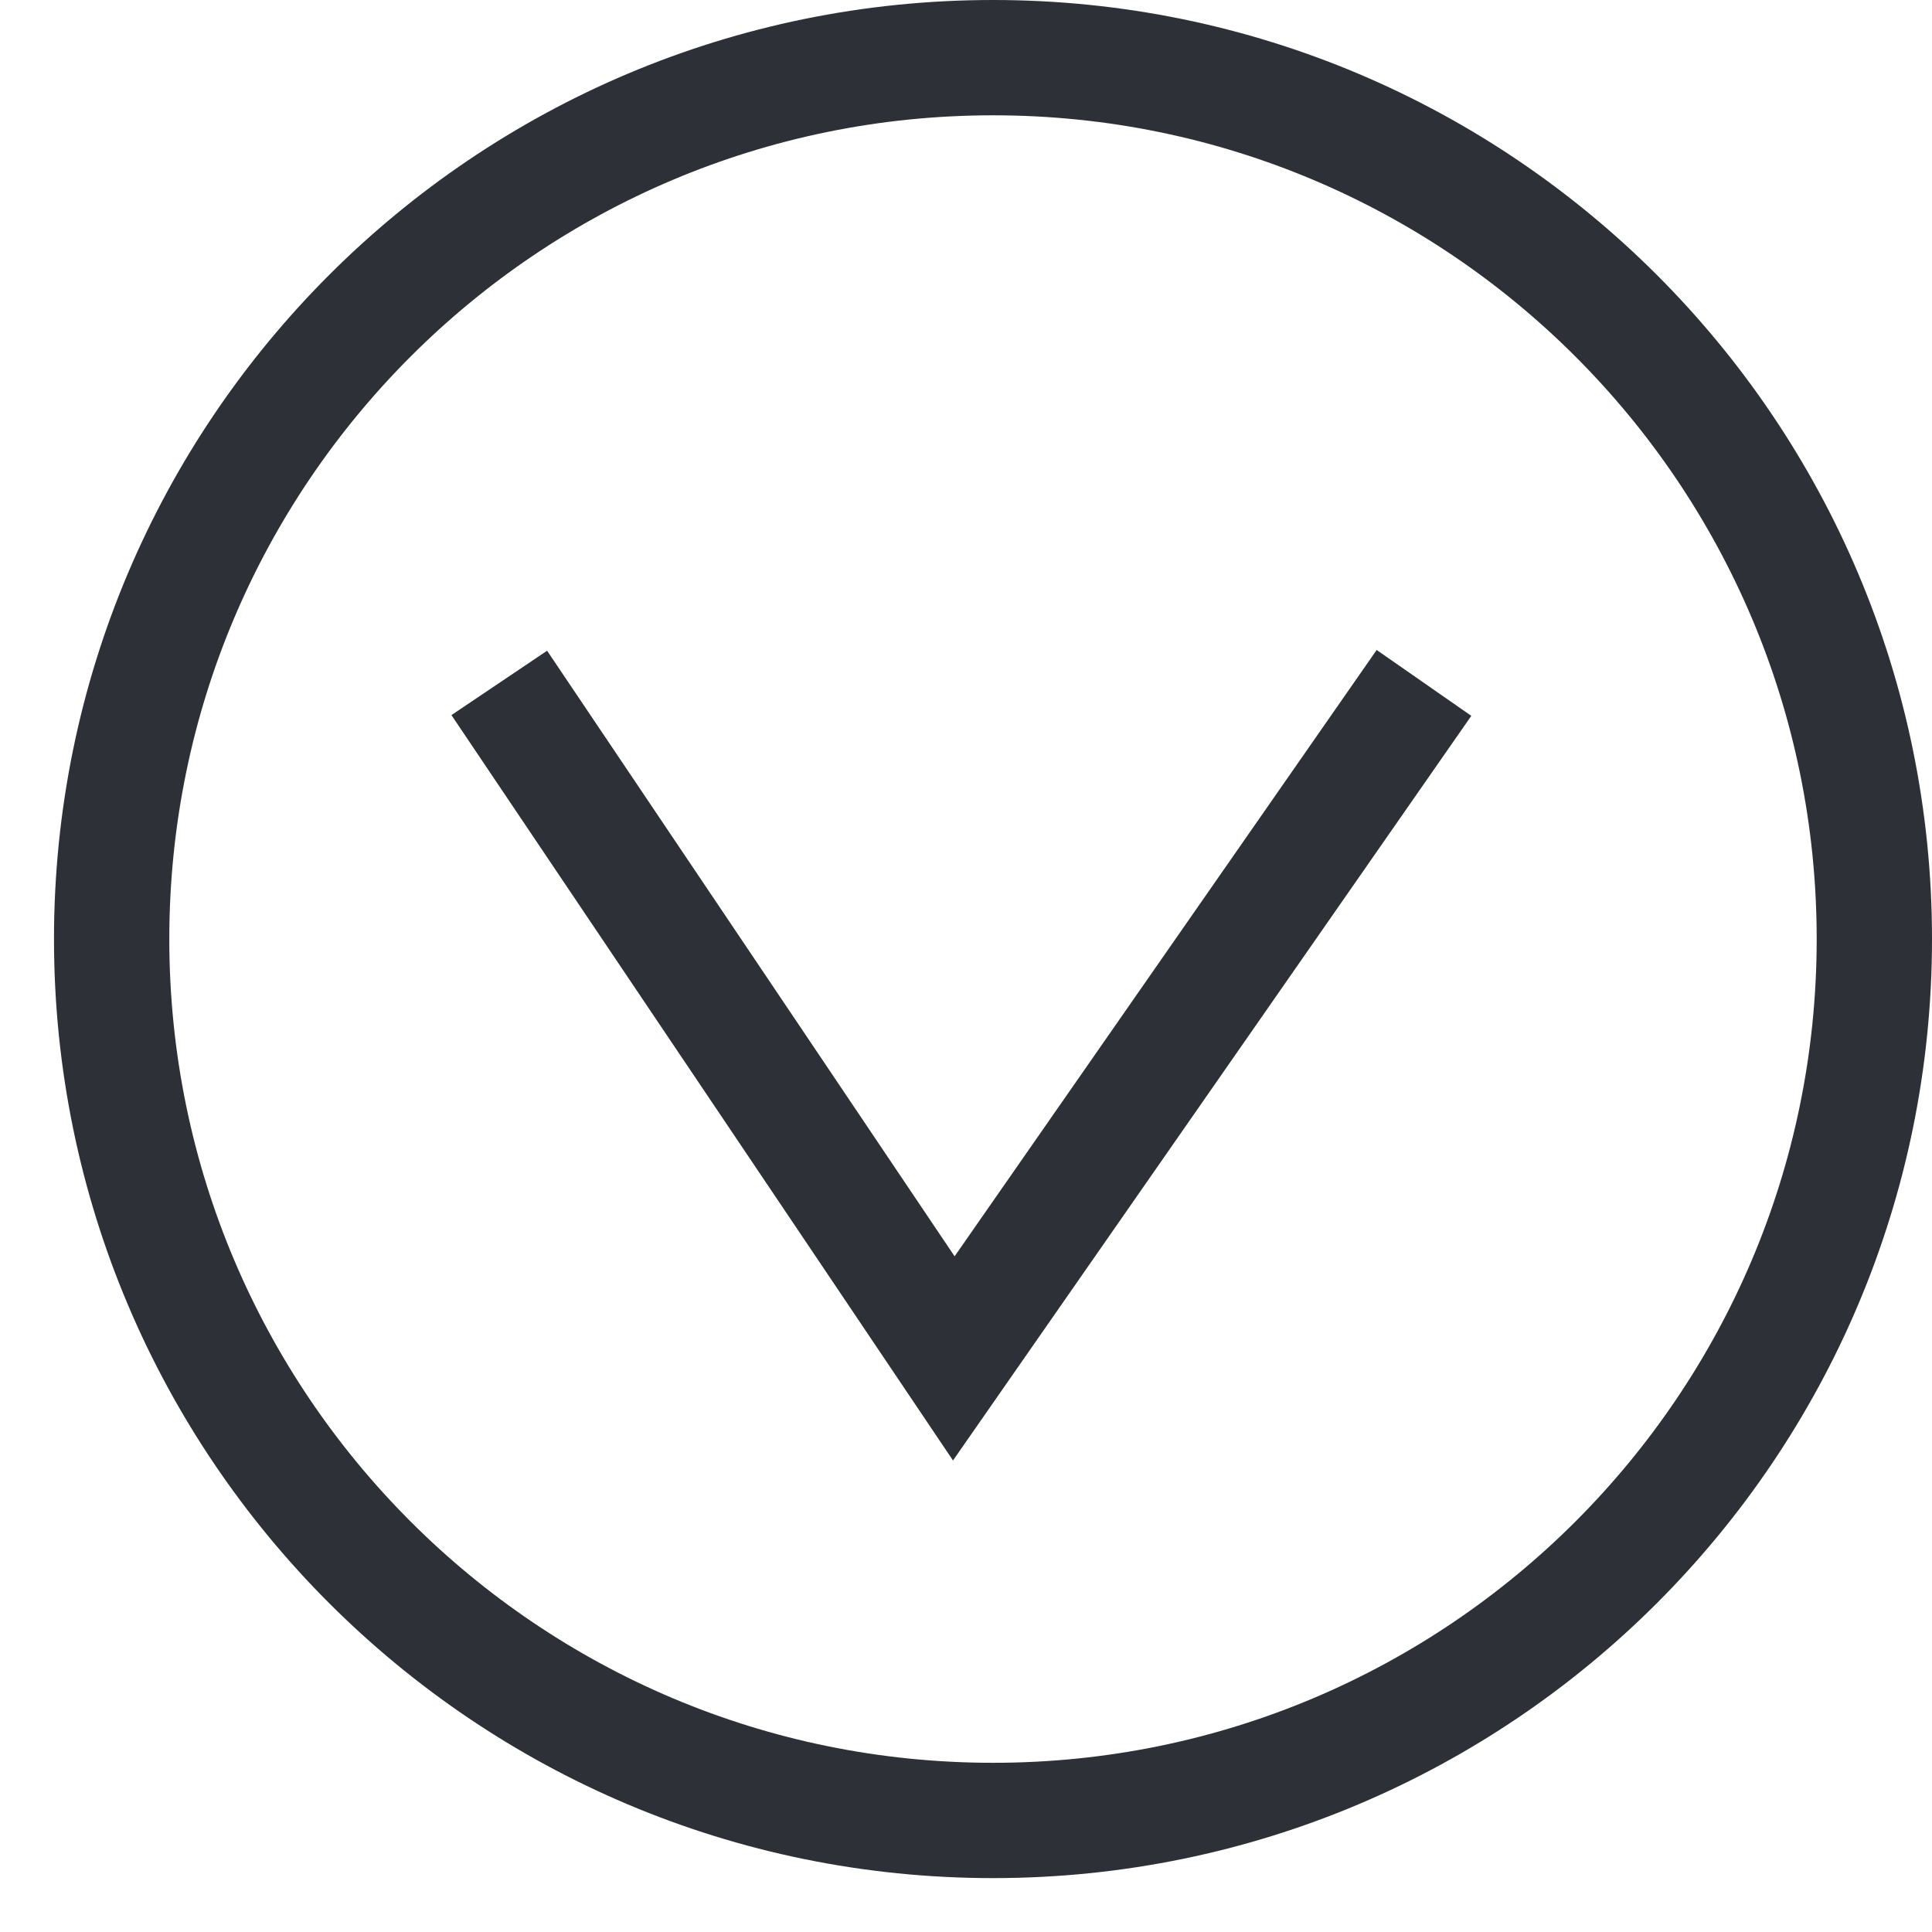
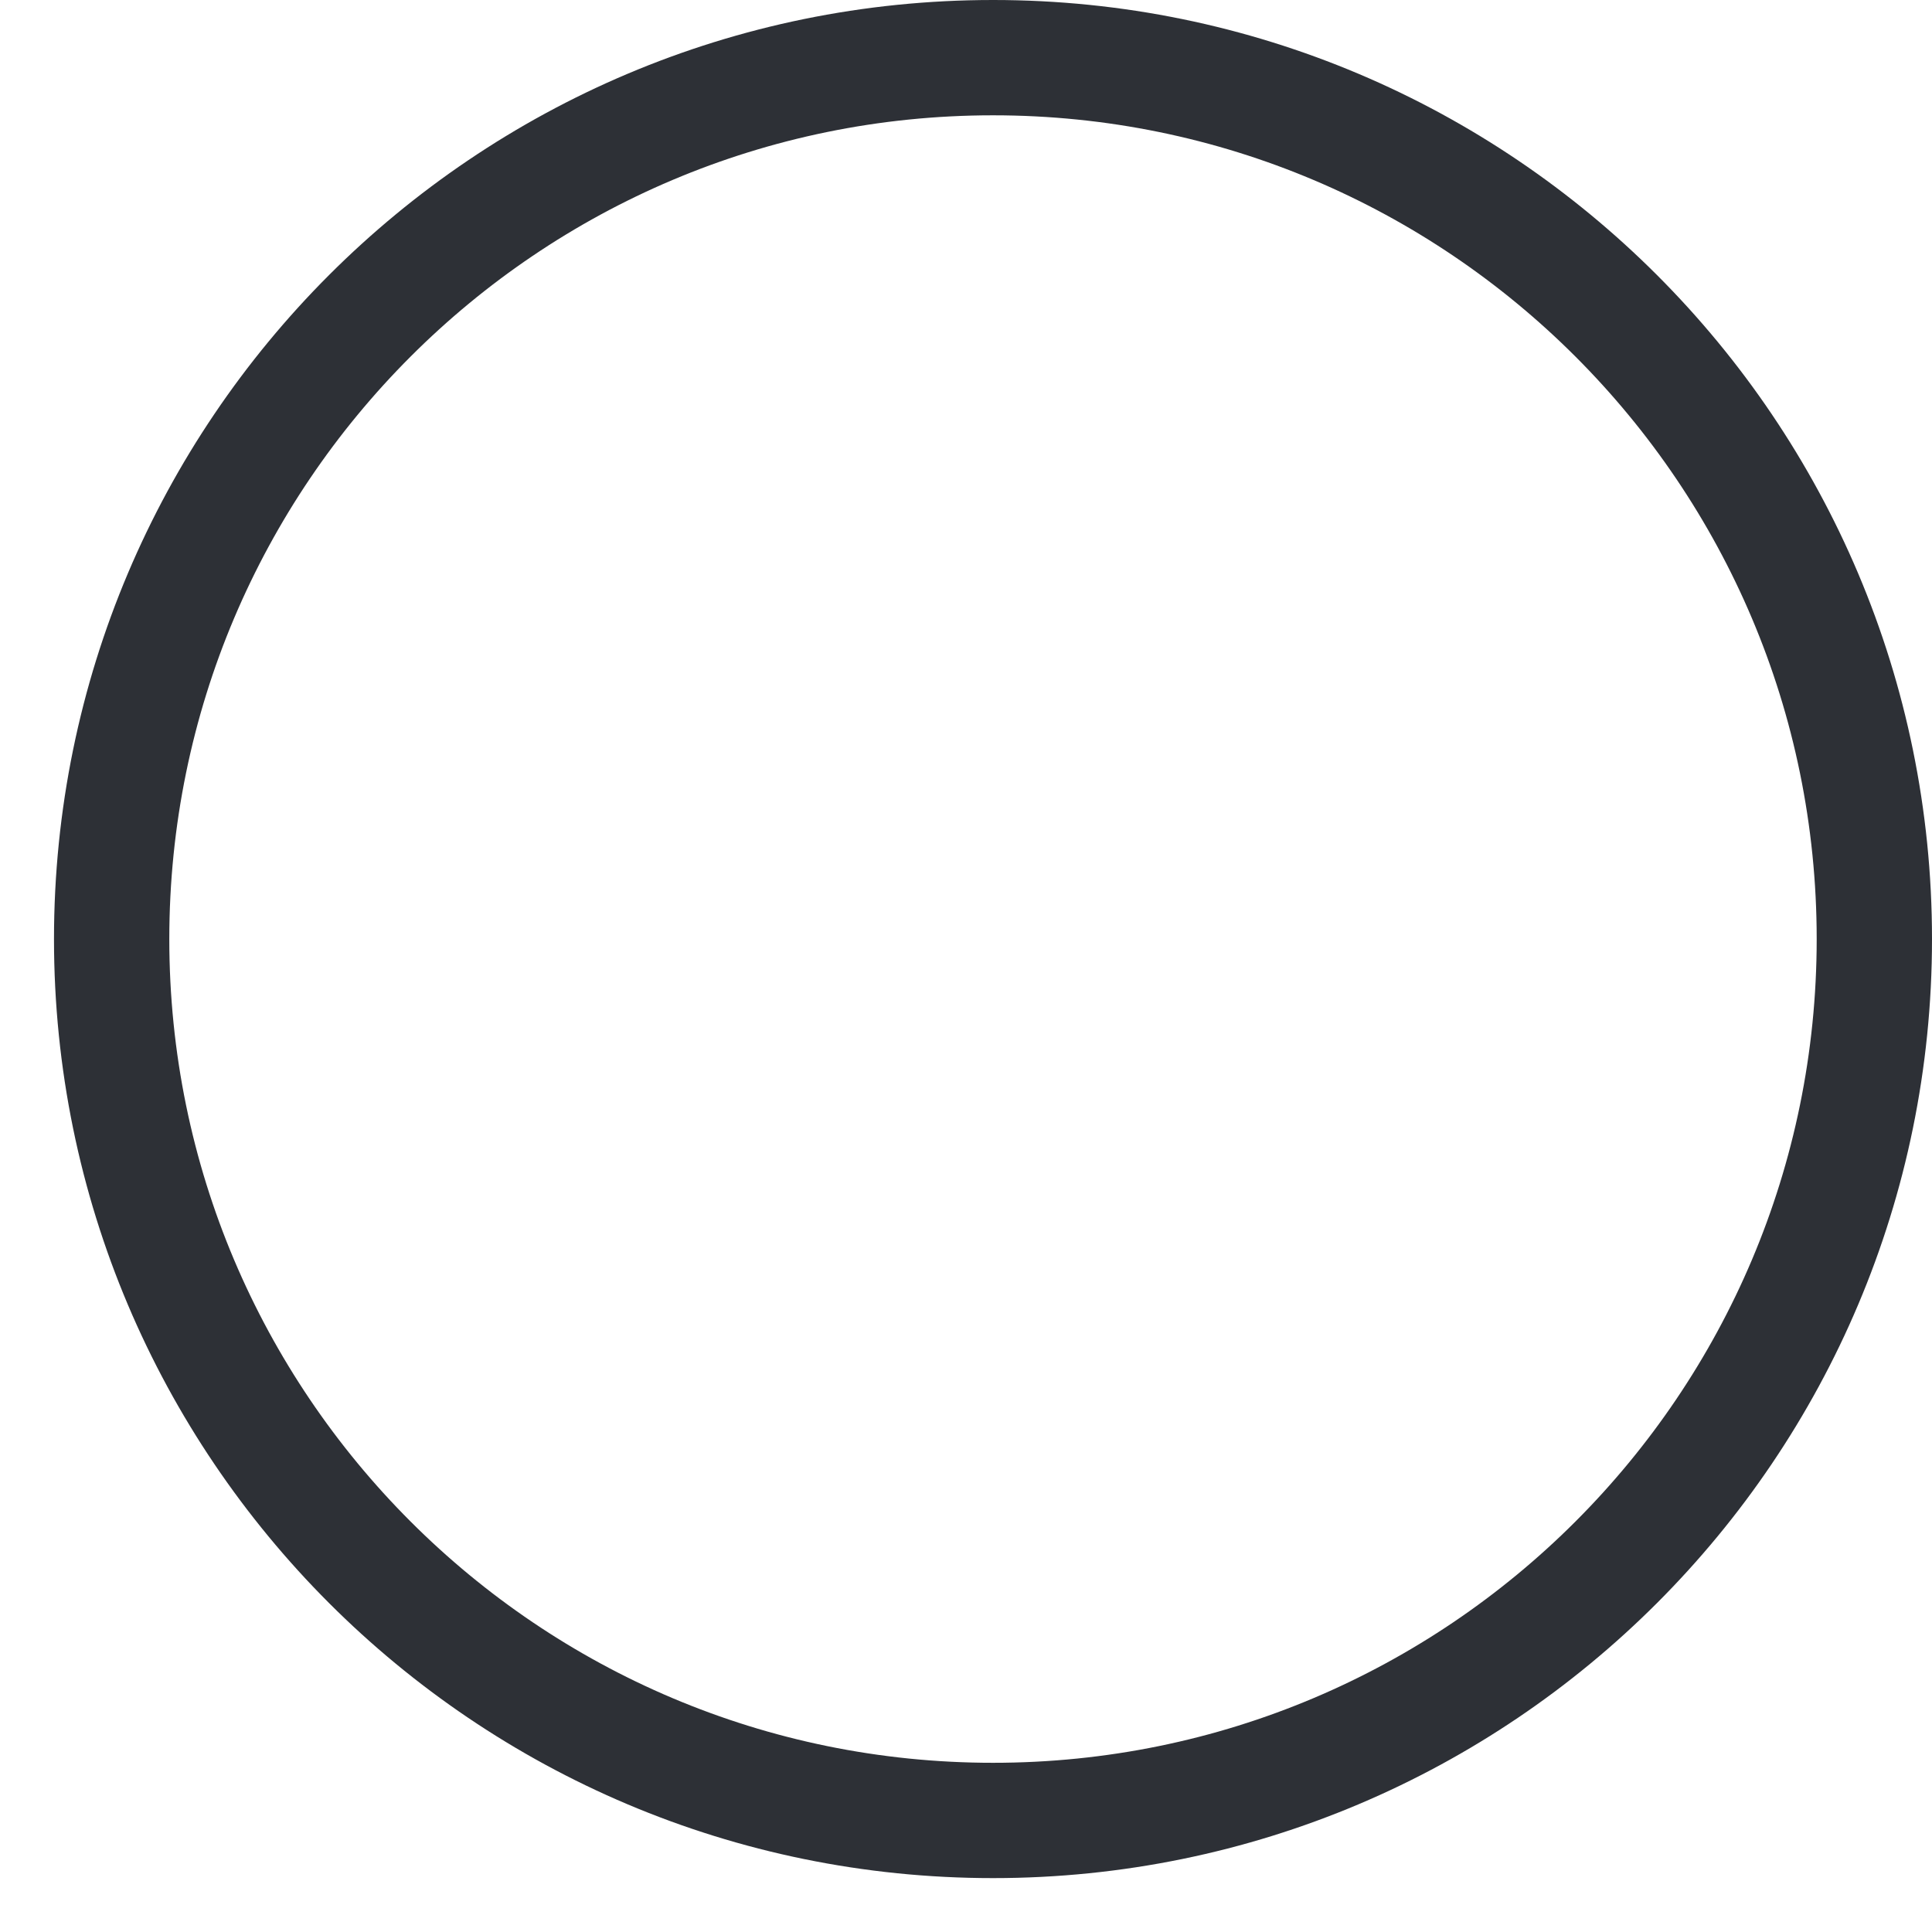
<svg xmlns="http://www.w3.org/2000/svg" width="19px" height="19px" viewBox="0 0 19 19" version="1.1">
  <title>icn-arrSml-d</title>
  <desc>Created with Sketch.</desc>
  <defs />
  <g id="Icons" stroke="none" stroke-width="1" fill="none" fill-rule="evenodd">
    <g id="Desktop-HD" transform="translate(-93, -93)" stroke="#2D3036" stroke-width="1.134">
      <g id="icn-arrSml-d" transform="translate(103, 102) rotate(90) translate(-103, -102) translate(94, 93)">
        <path d="M9.235,17.902 C14.022,17.902 17.903,14.021 17.903,9.234 C17.903,4.447 14.022,0.567 9.235,0.567 C4.448,0.567 0.567,4.447 0.567,9.234 C0.567,14.021 4.448,17.902 9.235,17.902 L9.235,17.902 Z" id="Stroke-1" />
-         <polyline id="Stroke-3" points="6.716 4.996 13.359 9.62 6.716 14.09" />
      </g>
    </g>
  </g>
</svg>